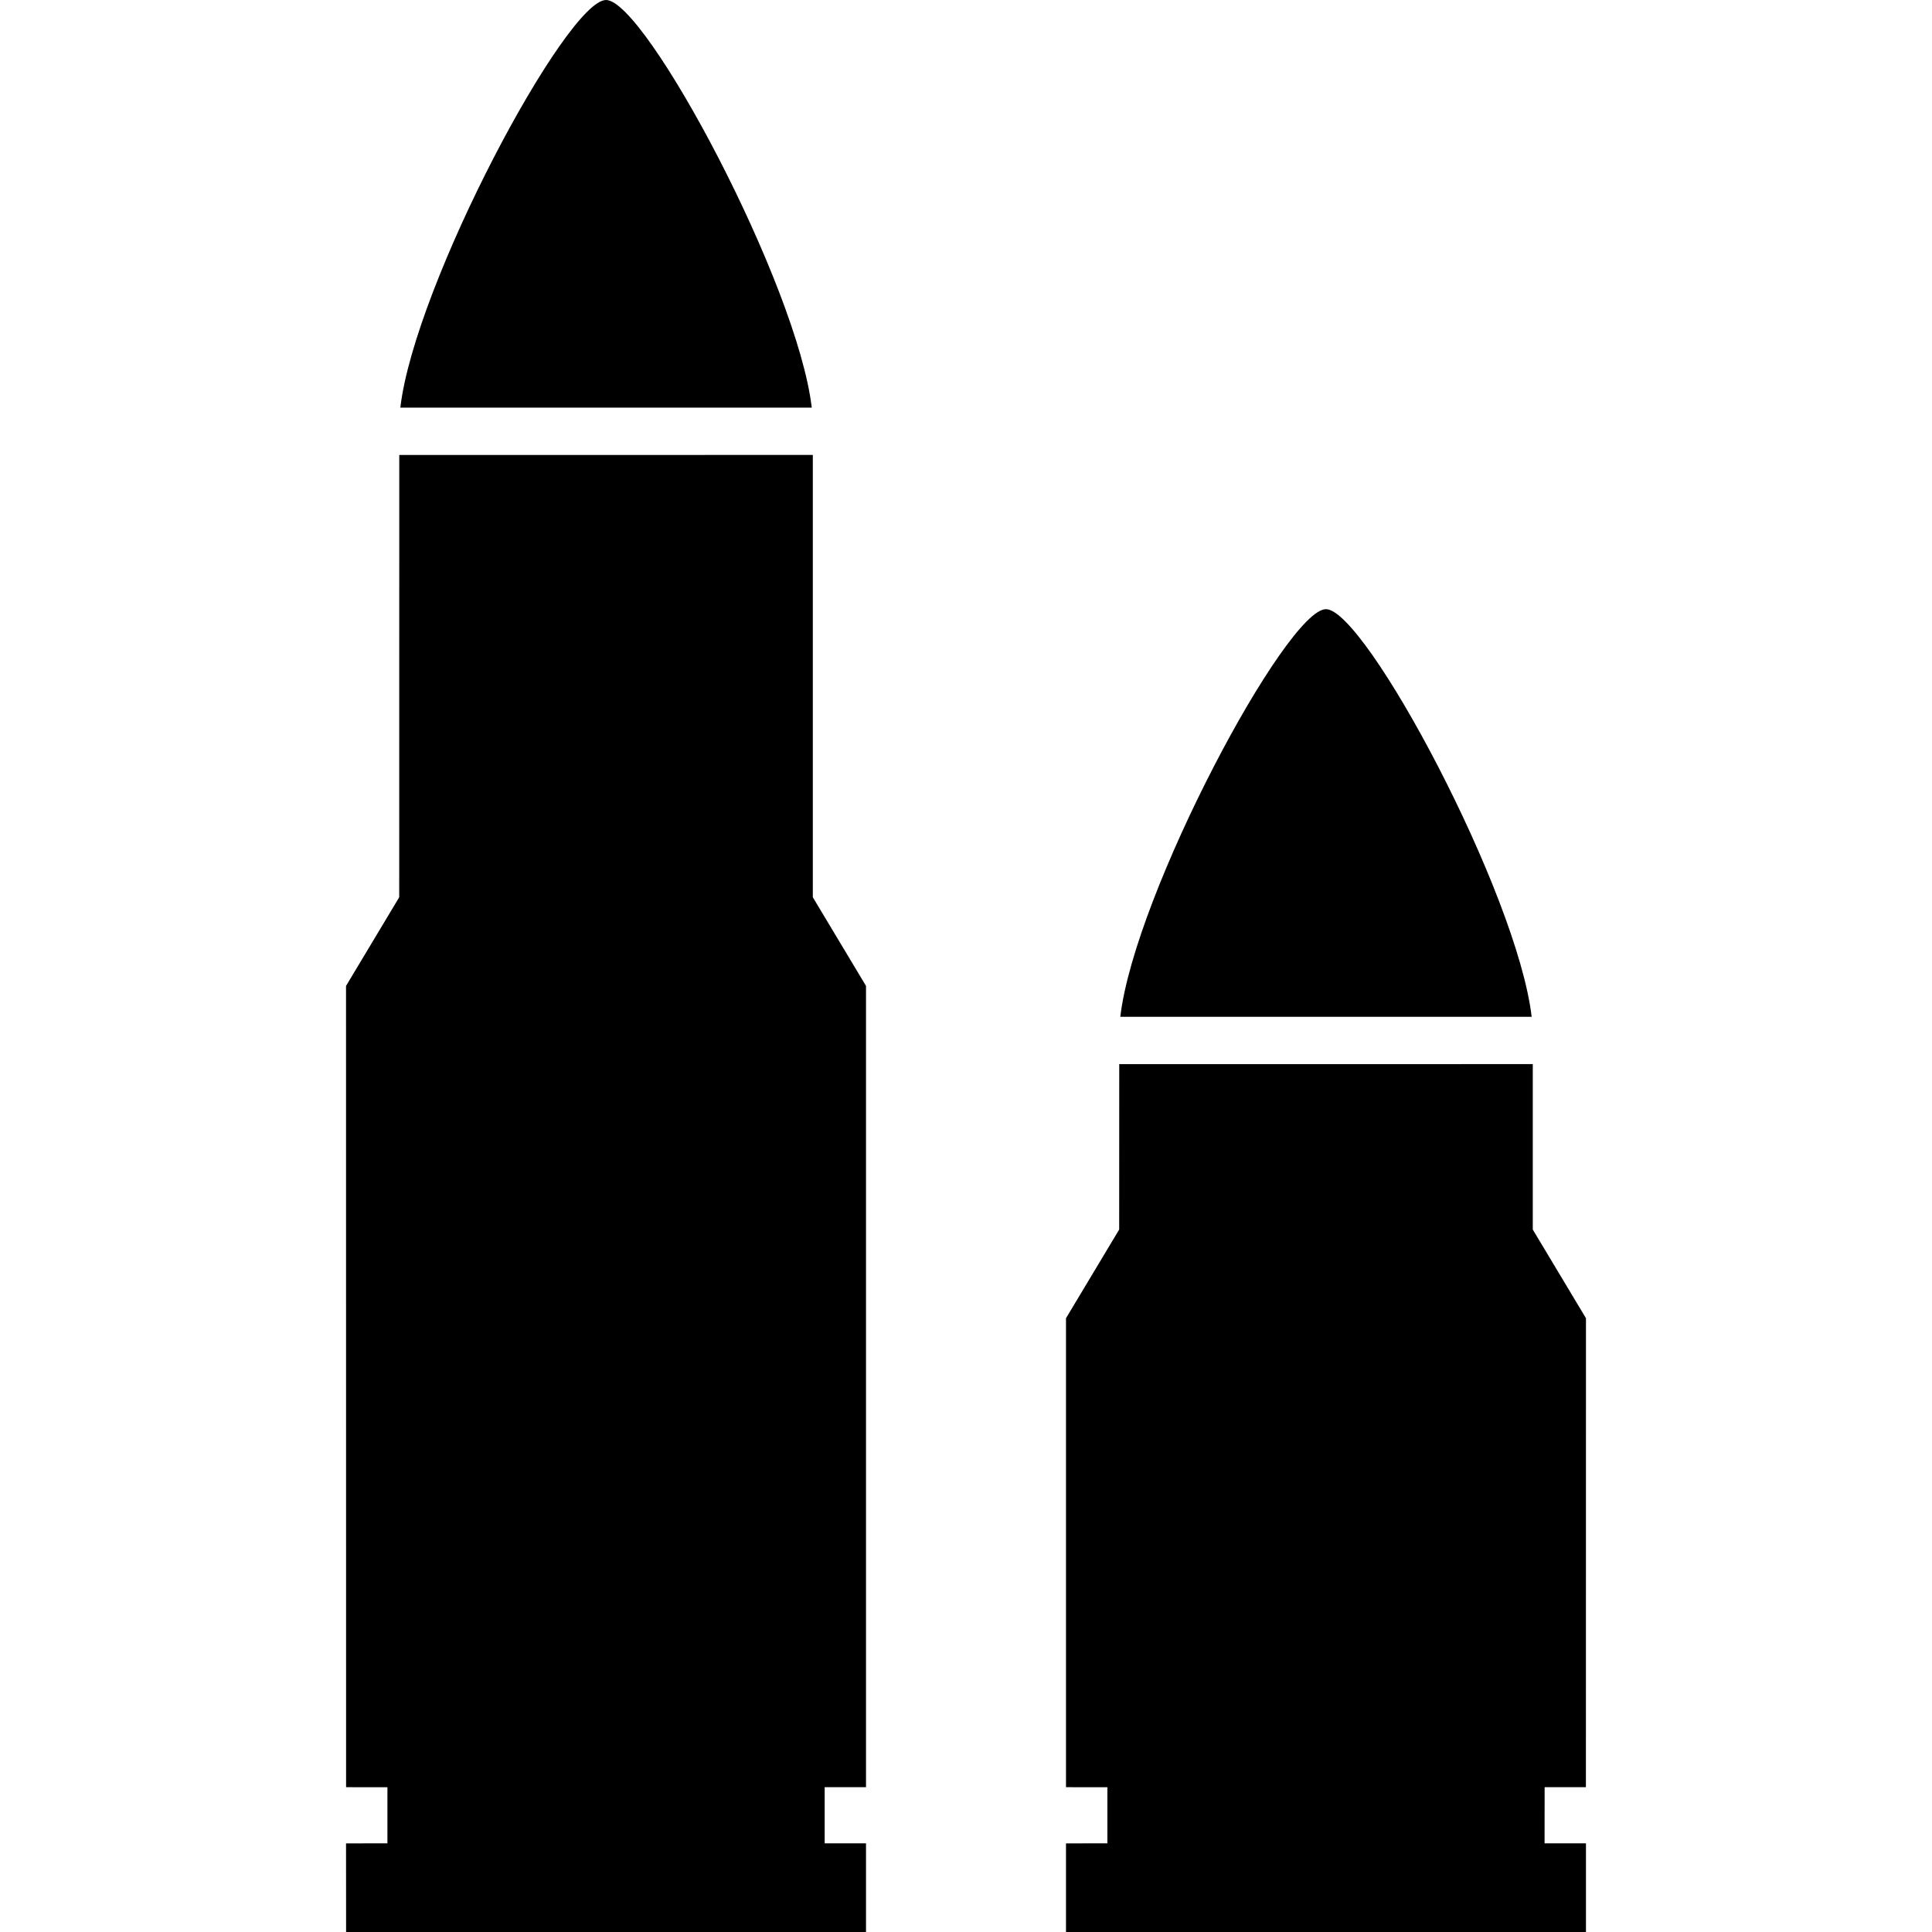
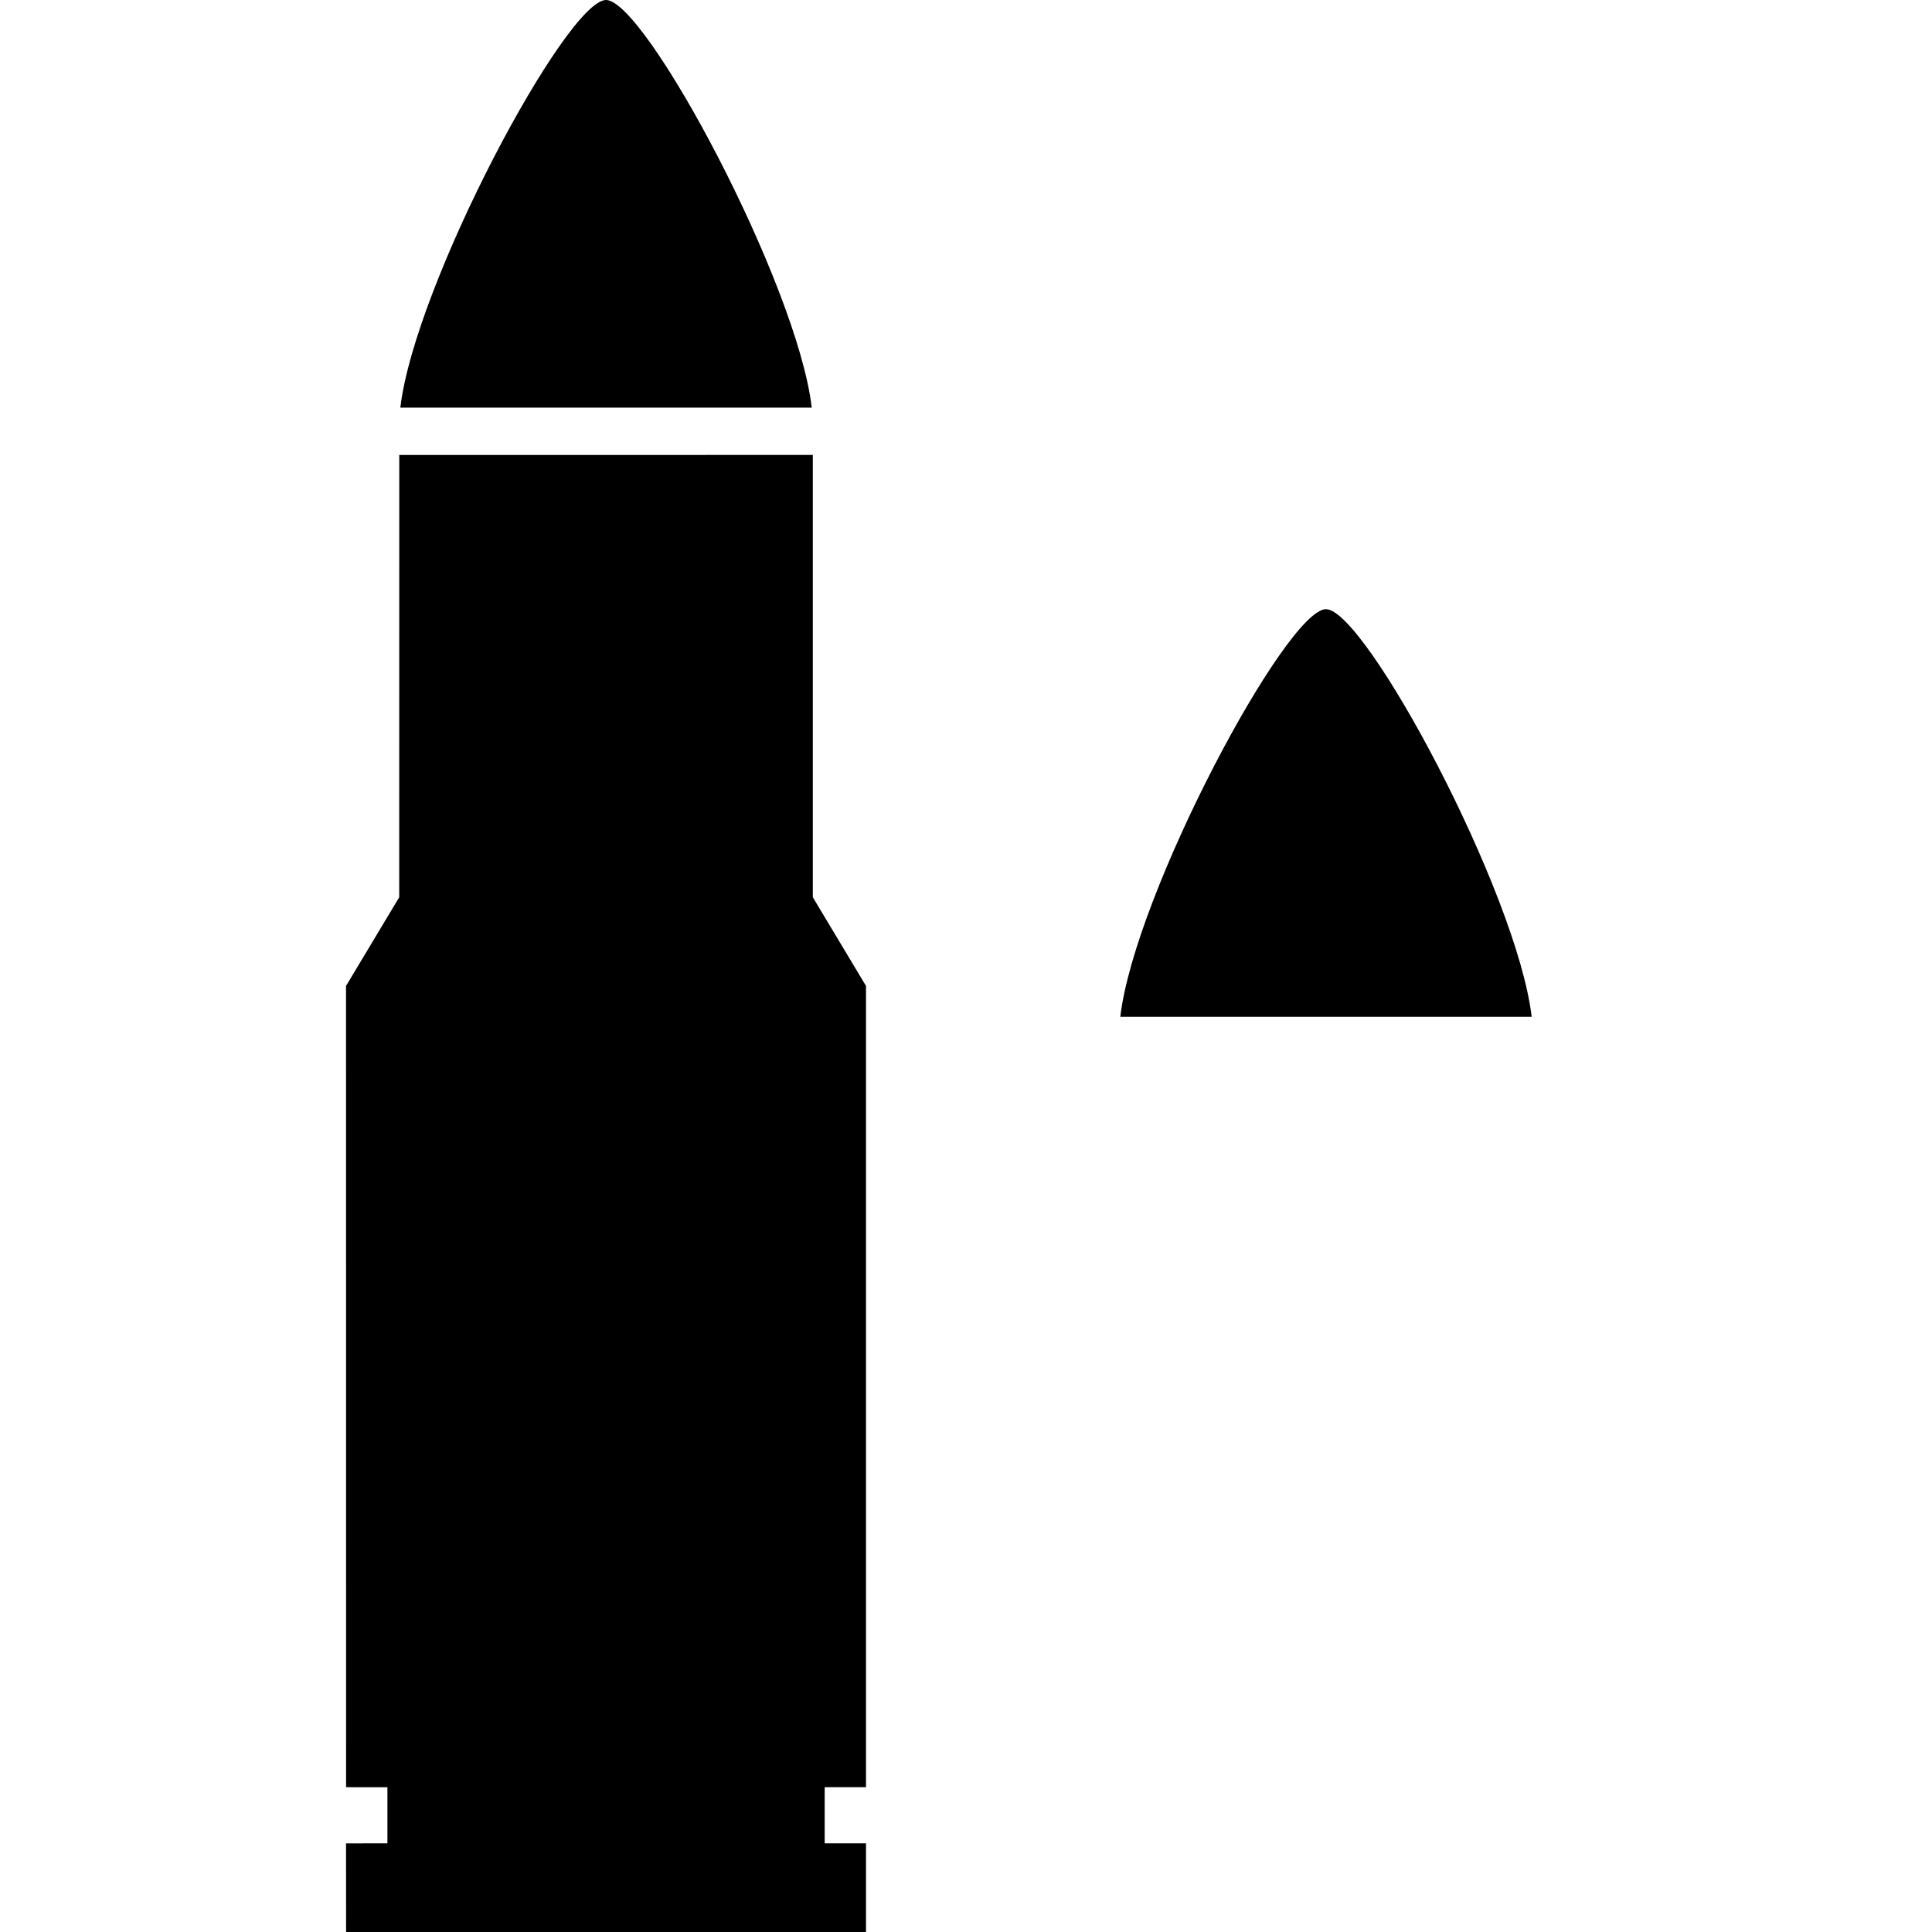
<svg xmlns="http://www.w3.org/2000/svg" version="1.1" id="_x32_" width="800px" height="800px" viewBox="0 0 512 512" xml:space="preserve">
  <style type="text/css">

	.st0{fill:#000000;}

</style>
  <g>
-     <path class="st0" d="M160.609,0c-10.438,0-50.703,75.313-54.516,108.031h109.031C211.297,75.313,171.047,0,160.609,0z" />
+     <path class="st0" d="M160.609,0c-10.438,0-50.703,75.313-54.516,108.031h109.031C211.297,75.313,171.047,0,160.609,0" />
    <path class="st0" d="M229.5,473.625V261.281l-14.094-23.5c0,0,0-90.375,0-117.219l-109.594,0.016   c-0.016,26.828-0.016,117.203-0.016,117.203l-14.094,23.5l0.016,212.344l10.953,0.016V488.5l-10.969,0.016L91.719,512H229.5v-23.5   h-10.953v-14.875H229.5z" />
    <path class="st0" d="M351.391,161.438c-10.438,0-50.703,75.313-54.5,108.031h109.016   C402.094,236.75,361.844,161.438,351.391,161.438z" />
-     <path class="st0" d="M409.344,473.625h10.938l0.016-124.281l-14.094-23.5c0,0,0-17,0-43.844l-109.594,0.016   c-0.016,26.828-0.016,43.828-0.016,43.828l-14.094,23.5v124.281l10.969,0.016V488.5l-10.969,0.016V512h137.797v-23.5h-10.969   L409.344,473.625z" />
  </g>
</svg>